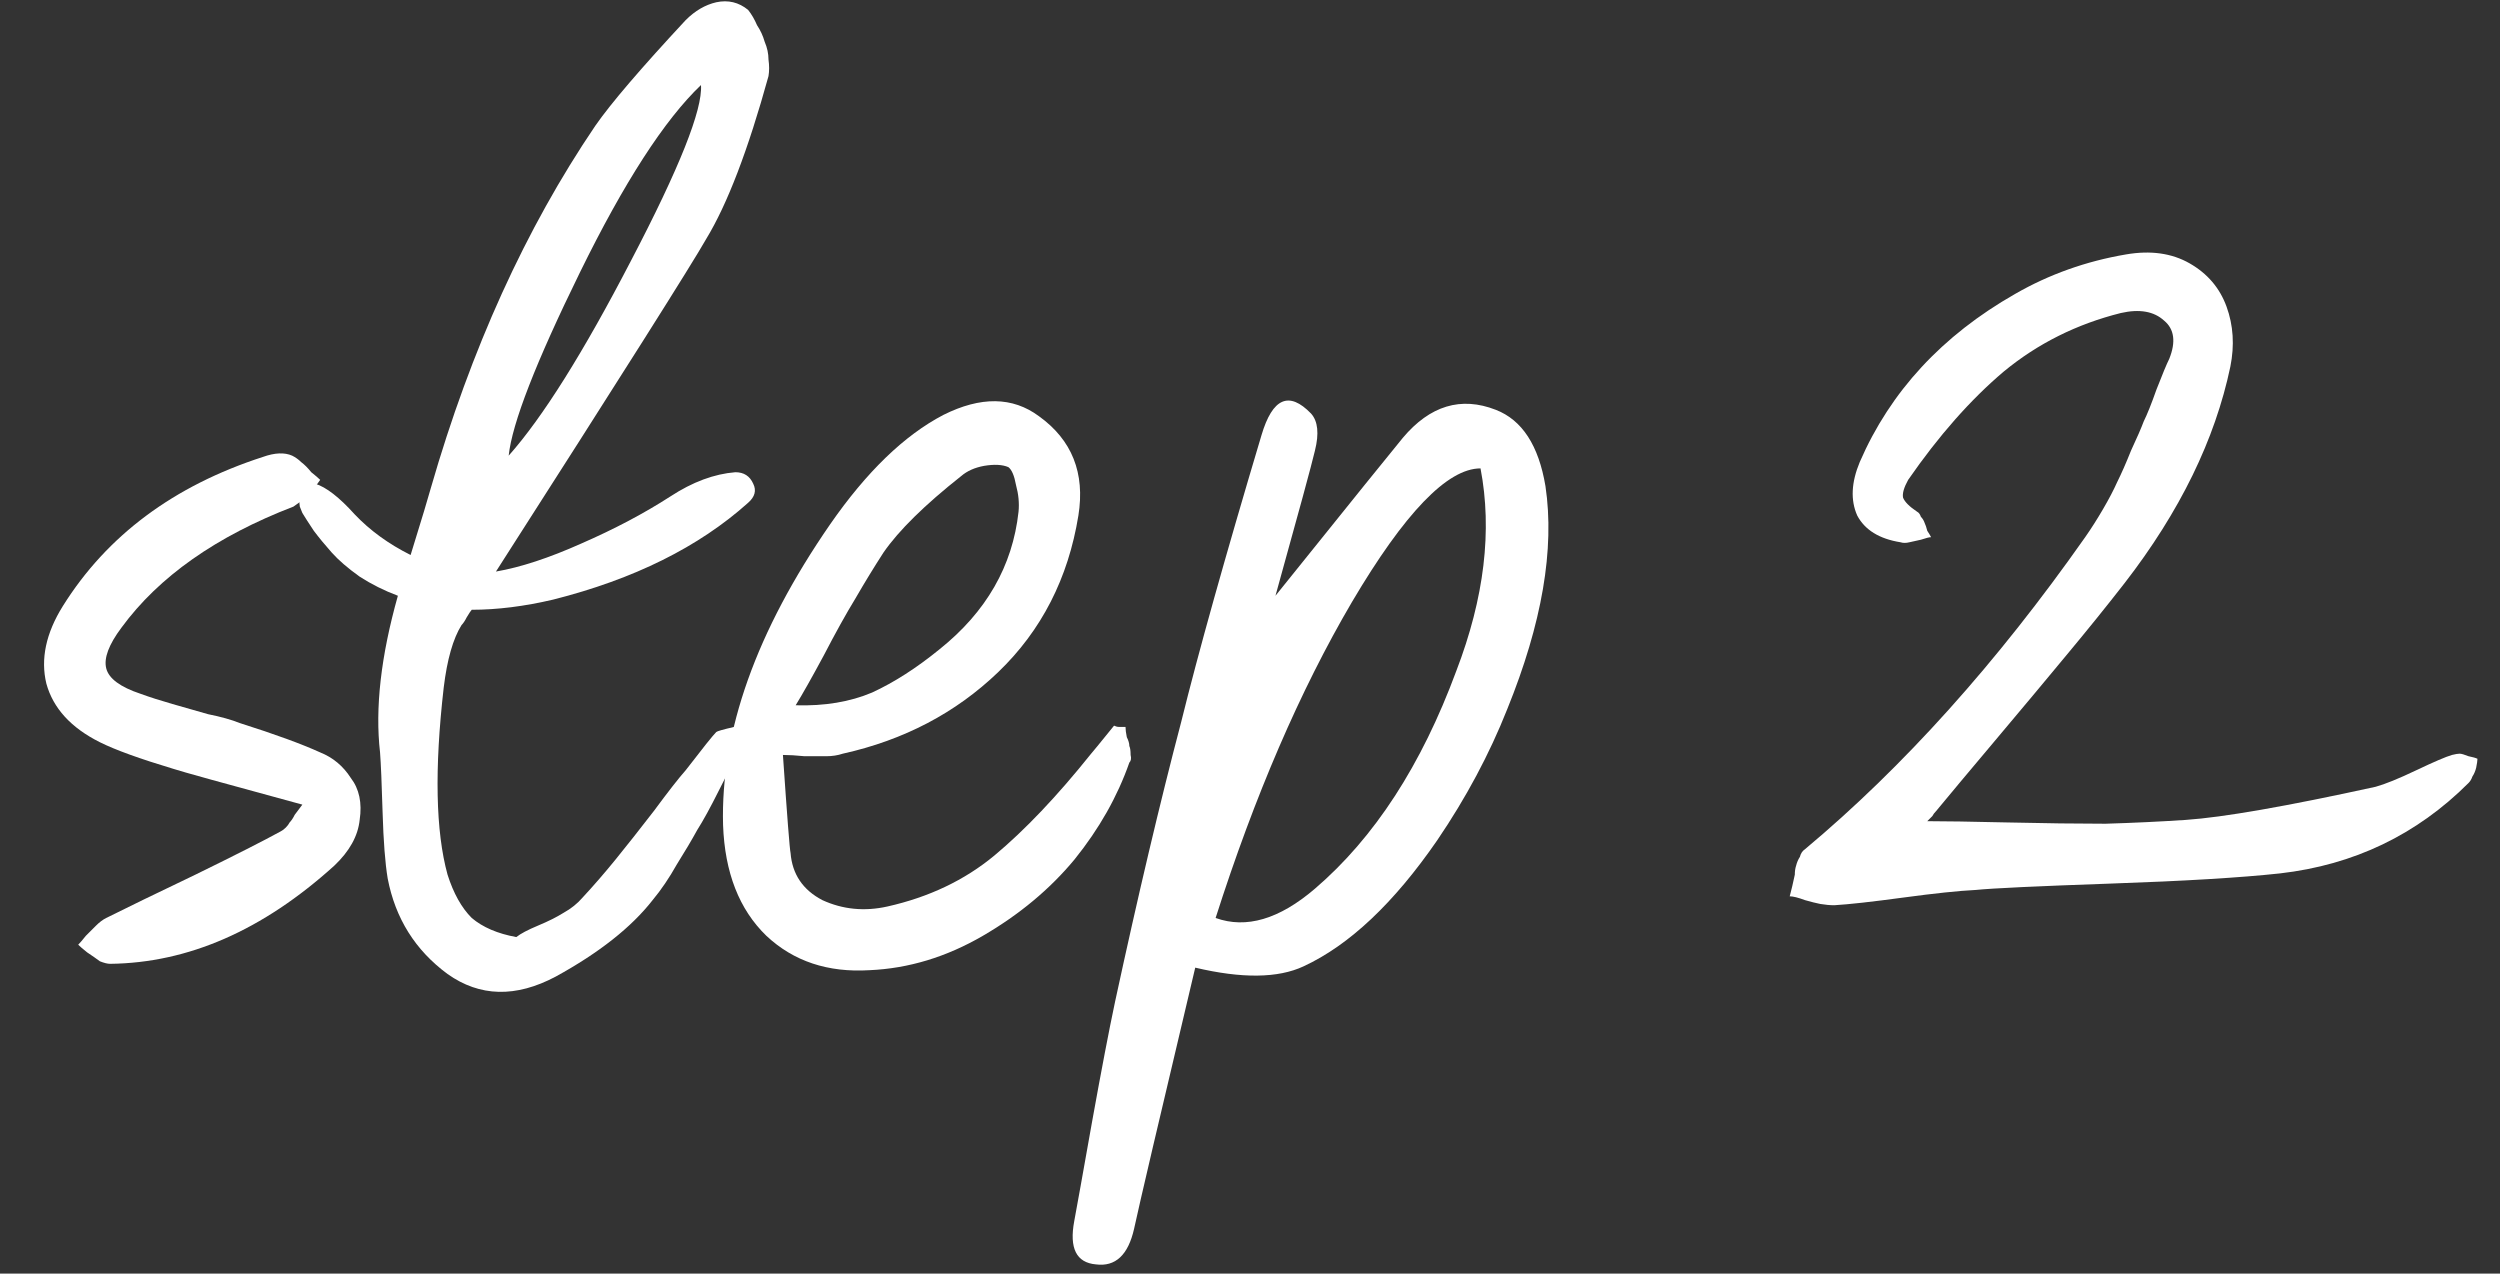
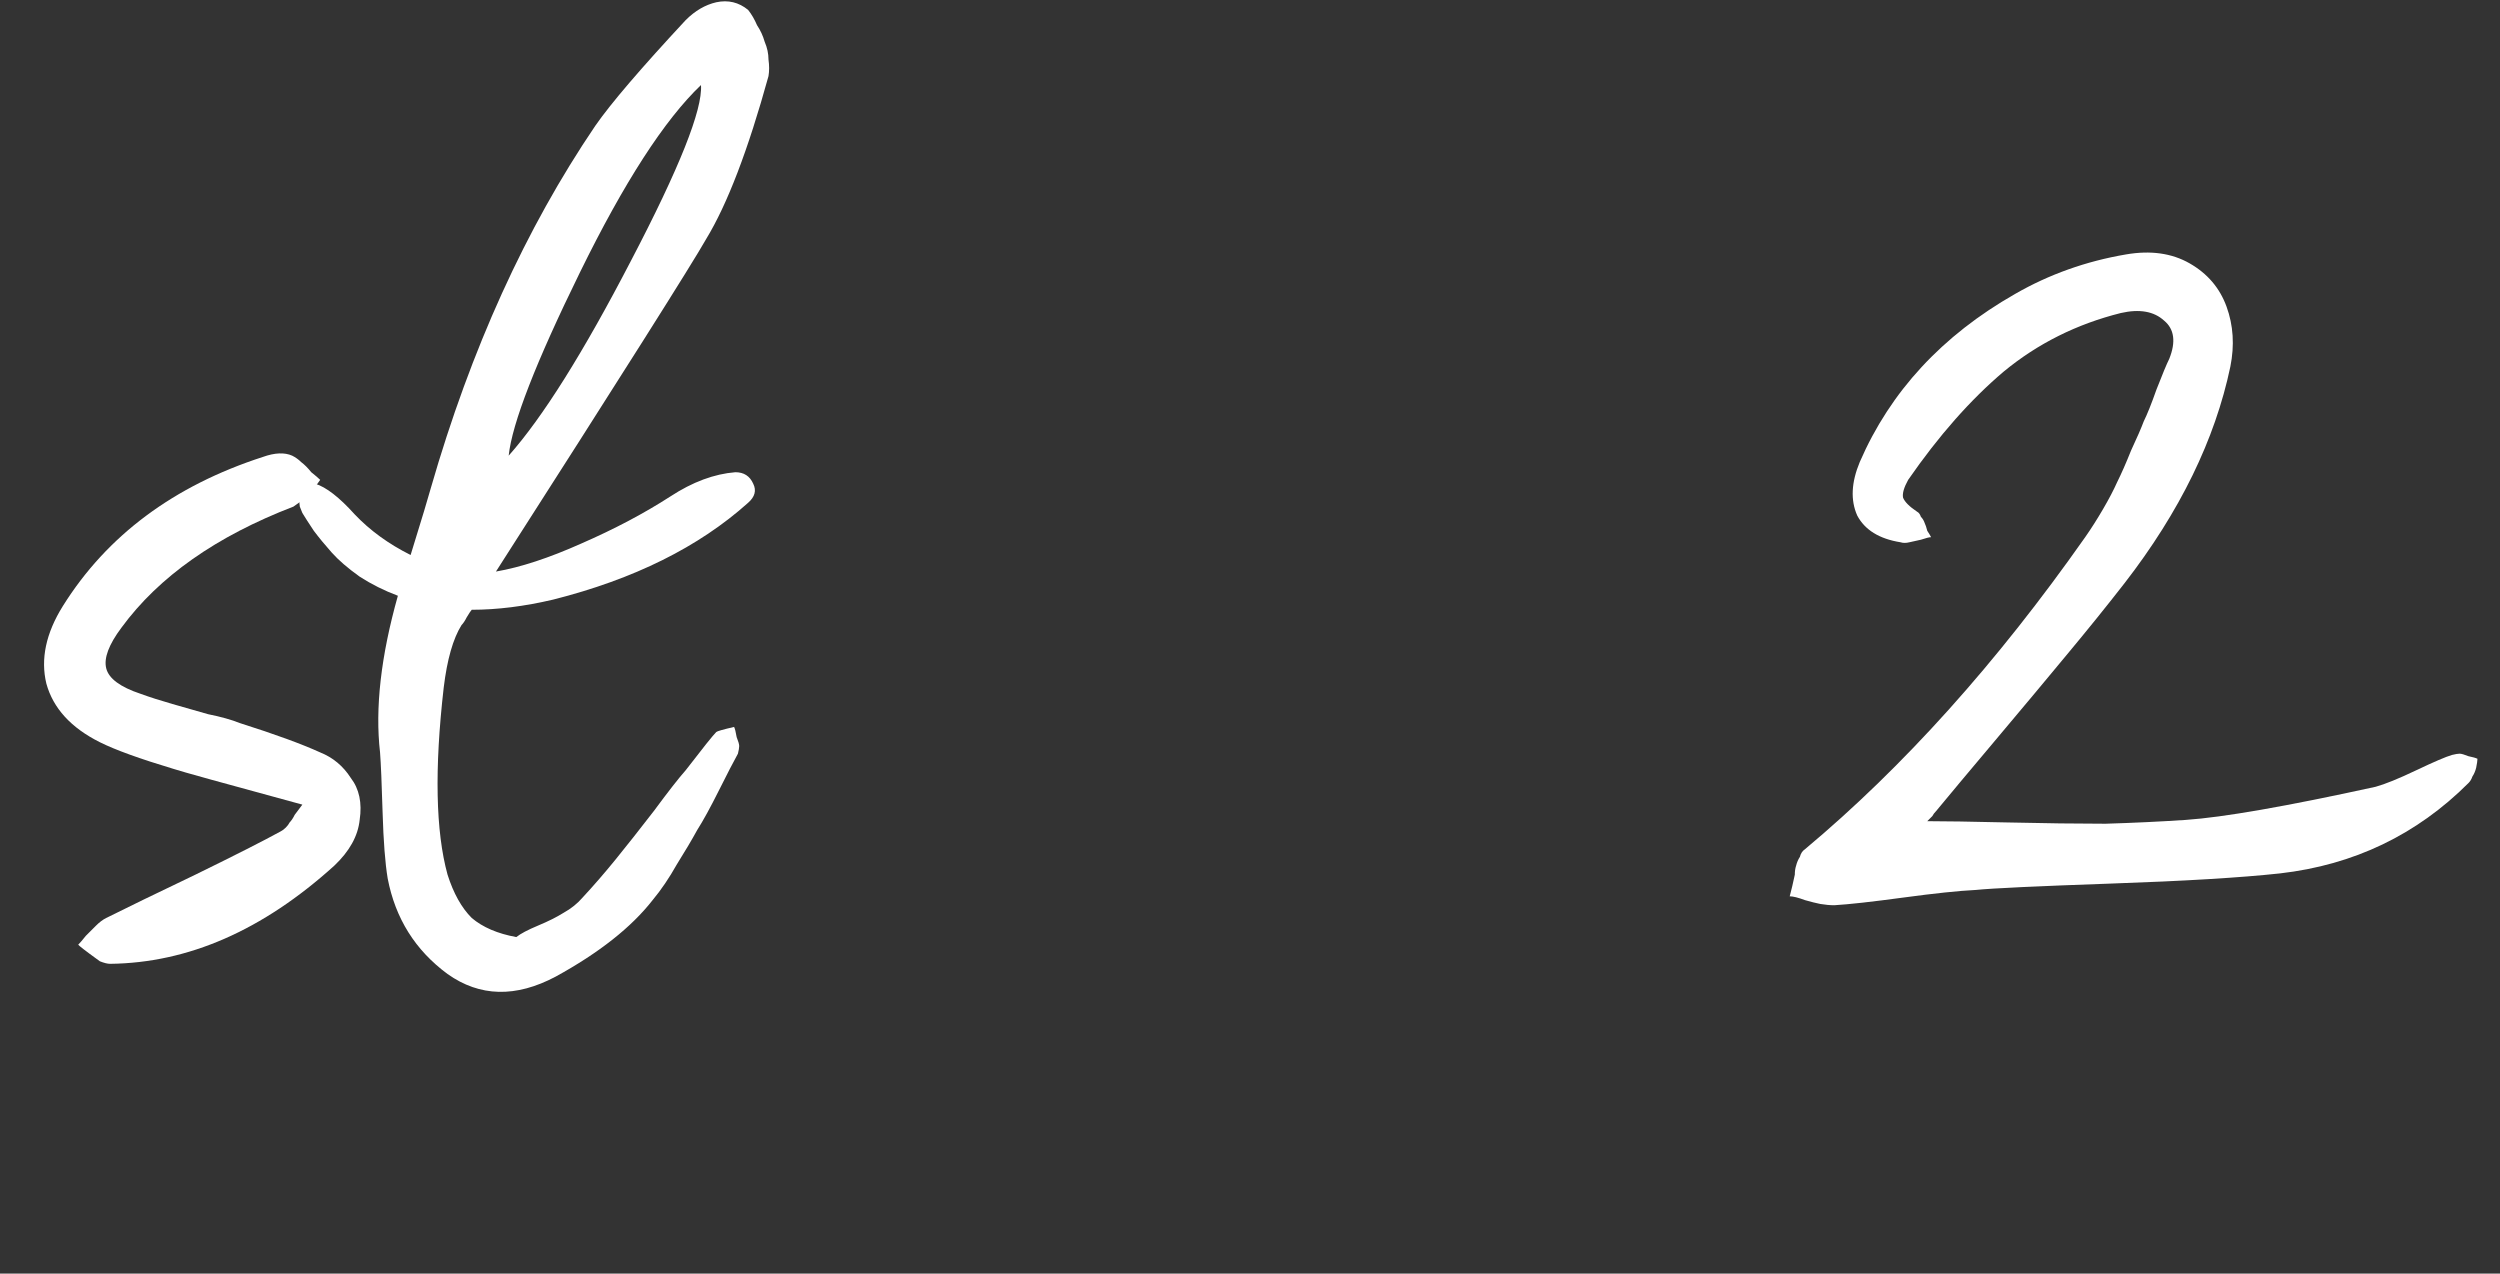
<svg xmlns="http://www.w3.org/2000/svg" width="53" height="27" viewBox="0 0 53 27" fill="none">
  <rect x="0" y="0" width="53" height="27" fill="#333333" stroke="none" />
  <g id="header">
    <path id="Vector" d="M40.858 17.409C41.218 17.409 41.785 17.418 42.559 17.436C43.351 17.454 44.044 17.463 44.638 17.463C45.232 17.445 45.799 17.418 46.339 17.382C47.131 17.328 48.472 17.094 50.362 16.68C50.56 16.626 50.848 16.509 51.226 16.329C51.604 16.149 51.856 16.041 51.982 16.005C52.054 15.987 52.108 15.978 52.144 15.978C52.18 15.978 52.243 15.996 52.333 16.032C52.423 16.05 52.486 16.068 52.522 16.086C52.522 16.122 52.513 16.185 52.495 16.275C52.477 16.347 52.45 16.41 52.414 16.464C52.396 16.518 52.369 16.563 52.333 16.599C51.235 17.697 49.903 18.336 48.337 18.516C47.509 18.606 46.312 18.678 44.746 18.732C43.198 18.786 42.244 18.831 41.884 18.867C41.524 18.885 41.011 18.939 40.345 19.029C39.679 19.119 39.193 19.173 38.887 19.191C38.797 19.191 38.698 19.182 38.59 19.164C38.5 19.146 38.392 19.119 38.266 19.083C38.122 19.029 38.014 19.002 37.942 19.002C37.96 18.93 37.978 18.858 37.996 18.786C38.014 18.696 38.032 18.615 38.05 18.543C38.05 18.471 38.059 18.408 38.077 18.354C38.095 18.282 38.122 18.219 38.158 18.165C38.176 18.093 38.212 18.039 38.266 18.003C40.354 16.257 42.334 14.052 44.206 11.388C44.332 11.208 44.458 11.01 44.584 10.794C44.71 10.578 44.809 10.389 44.881 10.227C44.971 10.047 45.07 9.822 45.178 9.552C45.304 9.282 45.394 9.075 45.448 8.931C45.52 8.787 45.61 8.562 45.718 8.256C45.844 7.932 45.934 7.716 45.988 7.608C46.132 7.248 46.096 6.978 45.88 6.798C45.664 6.6 45.358 6.546 44.962 6.636C44.026 6.87 43.198 7.284 42.478 7.878C41.776 8.472 41.101 9.237 40.453 10.173C40.363 10.335 40.327 10.461 40.345 10.551C40.381 10.641 40.48 10.74 40.642 10.848C40.678 10.866 40.705 10.902 40.723 10.956C40.759 10.992 40.786 11.037 40.804 11.091C40.822 11.127 40.84 11.181 40.858 11.253C40.894 11.307 40.921 11.352 40.939 11.388C40.903 11.388 40.831 11.406 40.723 11.442C40.633 11.46 40.552 11.478 40.48 11.496C40.408 11.514 40.345 11.514 40.291 11.496C39.841 11.424 39.535 11.235 39.373 10.929C39.229 10.605 39.247 10.227 39.427 9.795C40.075 8.301 41.173 7.113 42.721 6.231C43.441 5.817 44.224 5.538 45.07 5.394C45.592 5.304 46.042 5.367 46.42 5.583C46.798 5.799 47.059 6.105 47.203 6.501C47.347 6.897 47.374 7.32 47.284 7.77C46.96 9.318 46.213 10.848 45.043 12.36C44.665 12.846 44.251 13.359 43.801 13.899C43.369 14.421 42.865 15.024 42.289 15.708C41.713 16.392 41.299 16.887 41.047 17.193C41.011 17.229 40.984 17.265 40.966 17.301C40.948 17.319 40.921 17.346 40.885 17.382C40.867 17.4 40.858 17.409 40.858 17.409Z" fill="white" />
-     <path id="Vector_2" d="M32.764 10.308C32.962 11.64 32.692 13.215 31.954 15.033C31.576 15.987 31.081 16.914 30.469 17.814C29.551 19.146 28.606 20.037 27.634 20.487C27.094 20.739 26.329 20.748 25.339 20.514C24.583 23.7 24.151 25.545 24.043 26.049C23.917 26.607 23.647 26.859 23.233 26.805C22.819 26.769 22.666 26.463 22.774 25.887C22.828 25.599 22.954 24.897 23.152 23.781C23.35 22.683 23.512 21.837 23.638 21.243C24.124 18.993 24.592 17.013 25.042 15.303C25.402 13.845 25.969 11.82 26.743 9.228C26.977 8.436 27.328 8.283 27.796 8.769C27.94 8.931 27.967 9.192 27.877 9.552C27.805 9.858 27.526 10.884 27.04 12.63C28.66 10.614 29.56 9.498 29.74 9.282C30.316 8.598 30.973 8.4 31.711 8.688C32.269 8.904 32.62 9.444 32.764 10.308ZM30.874 14.223C31.468 12.675 31.639 11.244 31.387 9.93C30.685 9.93 29.776 10.875 28.66 12.765C27.562 14.637 26.599 16.869 25.771 19.461C26.419 19.695 27.121 19.488 27.877 18.84C29.137 17.76 30.136 16.221 30.874 14.223Z" fill="white" />
-     <path id="Vector_3" d="M23.861 15.411C23.861 15.465 23.87 15.537 23.888 15.627C23.924 15.699 23.942 15.762 23.942 15.816C23.96 15.852 23.969 15.915 23.969 16.005C23.987 16.077 23.978 16.131 23.942 16.167C23.69 16.887 23.303 17.571 22.781 18.219C22.259 18.849 21.611 19.389 20.837 19.839C20.063 20.289 19.262 20.532 18.434 20.568C17.552 20.622 16.823 20.379 16.247 19.839C15.671 19.281 15.365 18.498 15.329 17.49C15.275 15.51 16.031 13.386 17.597 11.118C18.371 10.002 19.172 9.228 20 8.796C20.792 8.4 21.467 8.409 22.025 8.823C22.727 9.327 23.006 10.029 22.862 10.929C22.646 12.261 22.079 13.368 21.161 14.25C20.261 15.114 19.163 15.69 17.867 15.978C17.759 16.014 17.642 16.032 17.516 16.032C17.408 16.032 17.255 16.032 17.057 16.032C16.877 16.014 16.724 16.005 16.598 16.005C16.688 17.319 16.742 18.012 16.76 18.084C16.796 18.534 17.021 18.867 17.435 19.083C17.867 19.281 18.326 19.326 18.812 19.218C19.694 19.02 20.45 18.66 21.08 18.138C21.728 17.598 22.412 16.878 23.132 15.978C23.15 15.96 23.312 15.762 23.618 15.384C23.654 15.402 23.69 15.411 23.726 15.411C23.78 15.411 23.825 15.411 23.861 15.411ZM18.731 11.712C18.533 12.018 18.335 12.342 18.137 12.684C17.939 13.008 17.714 13.413 17.462 13.899C17.21 14.367 17.012 14.718 16.868 14.952C17.48 14.97 18.02 14.88 18.488 14.682C18.956 14.466 19.433 14.16 19.919 13.764C20.909 12.972 21.467 12 21.593 10.848C21.611 10.668 21.593 10.479 21.539 10.281C21.503 10.083 21.449 9.957 21.377 9.903C21.251 9.849 21.08 9.84 20.864 9.876C20.666 9.912 20.504 9.984 20.378 10.092C19.604 10.704 19.055 11.244 18.731 11.712Z" fill="white" />
    <path id="Vector_4" d="M16.292 1.614C15.86 3.18 15.419 4.332 14.969 5.07C14.663 5.61 13.178 7.959 10.514 12.117C11.036 12.027 11.639 11.829 12.323 11.523C13.025 11.217 13.655 10.884 14.213 10.524C14.681 10.218 15.14 10.047 15.59 10.011C15.77 10.011 15.896 10.092 15.968 10.254C16.04 10.398 16.004 10.533 15.86 10.659C14.816 11.595 13.439 12.279 11.729 12.711C11.117 12.855 10.541 12.927 10.001 12.927C9.983 12.945 9.947 12.999 9.893 13.089C9.857 13.161 9.821 13.215 9.785 13.251C9.605 13.539 9.479 13.98 9.407 14.574C9.209 16.302 9.236 17.625 9.488 18.543C9.614 18.939 9.785 19.245 10.001 19.461C10.235 19.659 10.55 19.794 10.946 19.866C11.036 19.794 11.189 19.713 11.405 19.623C11.621 19.533 11.801 19.443 11.945 19.353C12.107 19.263 12.242 19.155 12.35 19.029C12.584 18.777 12.818 18.507 13.052 18.219C13.286 17.931 13.556 17.589 13.862 17.193C14.168 16.779 14.393 16.491 14.537 16.329C14.897 15.861 15.113 15.591 15.185 15.519C15.203 15.501 15.329 15.465 15.563 15.411C15.581 15.447 15.599 15.519 15.617 15.627C15.653 15.717 15.671 15.78 15.671 15.816C15.671 15.852 15.662 15.906 15.644 15.978C15.554 16.14 15.419 16.401 15.239 16.761C15.059 17.121 14.906 17.4 14.78 17.598C14.672 17.796 14.528 18.039 14.348 18.327C14.186 18.615 14.015 18.867 13.835 19.083C13.385 19.659 12.701 20.199 11.783 20.703C10.937 21.153 10.172 21.135 9.488 20.649C8.804 20.145 8.381 19.47 8.219 18.624C8.165 18.3 8.129 17.832 8.111 17.22C8.093 16.608 8.075 16.185 8.057 15.951C7.949 15.015 8.075 13.908 8.435 12.63C8.147 12.522 7.877 12.387 7.625 12.225C7.373 12.045 7.175 11.874 7.031 11.712C6.887 11.55 6.761 11.397 6.653 11.253C6.545 11.091 6.464 10.965 6.41 10.875L6.356 10.74C6.302 10.326 6.41 10.164 6.68 10.254C6.914 10.326 7.193 10.542 7.517 10.902C7.841 11.244 8.237 11.532 8.705 11.766C8.939 11.01 9.083 10.533 9.137 10.335C9.983 7.401 11.144 4.845 12.62 2.667C12.944 2.199 13.583 1.452 14.537 0.426C14.735 0.228 14.951 0.102 15.185 0.048C15.437 -0.006 15.662 0.048 15.86 0.21C15.932 0.3 15.995 0.408 16.049 0.534C16.121 0.642 16.175 0.759 16.211 0.885C16.265 1.011 16.292 1.137 16.292 1.263C16.31 1.389 16.31 1.506 16.292 1.614ZM10.784 9.66C11.504 8.85 12.368 7.473 13.376 5.529C14.402 3.567 14.897 2.325 14.861 1.803C14.087 2.541 13.232 3.864 12.296 5.772C11.36 7.68 10.856 8.976 10.784 9.66Z" fill="white" />
-     <path id="Vector_5" d="M6.788 15.951C7.058 16.059 7.274 16.239 7.436 16.491C7.616 16.725 7.679 17.022 7.625 17.382C7.589 17.724 7.409 18.048 7.085 18.354C5.573 19.722 3.989 20.415 2.333 20.433C2.279 20.433 2.207 20.415 2.117 20.379C2.045 20.325 1.955 20.262 1.847 20.19C1.757 20.118 1.694 20.064 1.658 20.028C1.694 19.992 1.748 19.929 1.82 19.839C1.91 19.749 1.982 19.677 2.036 19.623C2.108 19.551 2.18 19.497 2.252 19.461C2.684 19.245 3.314 18.939 4.142 18.543C4.988 18.129 5.591 17.823 5.951 17.625C5.987 17.607 6.023 17.58 6.059 17.544C6.095 17.508 6.122 17.472 6.14 17.436C6.176 17.4 6.212 17.346 6.248 17.274C6.302 17.202 6.356 17.13 6.41 17.058C4.754 16.608 3.845 16.356 3.683 16.302C2.963 16.086 2.441 15.897 2.117 15.735C1.505 15.429 1.127 15.015 0.983 14.493C0.857 13.971 0.974 13.422 1.334 12.846C2.27 11.352 3.683 10.299 5.573 9.687C5.825 9.597 6.032 9.588 6.194 9.66C6.266 9.696 6.329 9.741 6.383 9.795C6.455 9.849 6.527 9.921 6.599 10.011C6.689 10.083 6.752 10.137 6.788 10.173C6.752 10.227 6.698 10.299 6.626 10.389C6.554 10.479 6.482 10.551 6.41 10.605C6.338 10.659 6.275 10.704 6.221 10.74C4.583 11.37 3.368 12.225 2.576 13.305C2.306 13.665 2.198 13.953 2.252 14.169C2.306 14.385 2.549 14.565 2.981 14.709C3.179 14.781 3.404 14.853 3.656 14.925C3.908 14.997 4.16 15.069 4.412 15.141C4.682 15.195 4.907 15.258 5.087 15.33C5.825 15.564 6.392 15.771 6.788 15.951Z" fill="white" />
+     <path id="Vector_5" d="M6.788 15.951C7.058 16.059 7.274 16.239 7.436 16.491C7.616 16.725 7.679 17.022 7.625 17.382C7.589 17.724 7.409 18.048 7.085 18.354C5.573 19.722 3.989 20.415 2.333 20.433C2.279 20.433 2.207 20.415 2.117 20.379C1.757 20.118 1.694 20.064 1.658 20.028C1.694 19.992 1.748 19.929 1.82 19.839C1.91 19.749 1.982 19.677 2.036 19.623C2.108 19.551 2.18 19.497 2.252 19.461C2.684 19.245 3.314 18.939 4.142 18.543C4.988 18.129 5.591 17.823 5.951 17.625C5.987 17.607 6.023 17.58 6.059 17.544C6.095 17.508 6.122 17.472 6.14 17.436C6.176 17.4 6.212 17.346 6.248 17.274C6.302 17.202 6.356 17.13 6.41 17.058C4.754 16.608 3.845 16.356 3.683 16.302C2.963 16.086 2.441 15.897 2.117 15.735C1.505 15.429 1.127 15.015 0.983 14.493C0.857 13.971 0.974 13.422 1.334 12.846C2.27 11.352 3.683 10.299 5.573 9.687C5.825 9.597 6.032 9.588 6.194 9.66C6.266 9.696 6.329 9.741 6.383 9.795C6.455 9.849 6.527 9.921 6.599 10.011C6.689 10.083 6.752 10.137 6.788 10.173C6.752 10.227 6.698 10.299 6.626 10.389C6.554 10.479 6.482 10.551 6.41 10.605C6.338 10.659 6.275 10.704 6.221 10.74C4.583 11.37 3.368 12.225 2.576 13.305C2.306 13.665 2.198 13.953 2.252 14.169C2.306 14.385 2.549 14.565 2.981 14.709C3.179 14.781 3.404 14.853 3.656 14.925C3.908 14.997 4.16 15.069 4.412 15.141C4.682 15.195 4.907 15.258 5.087 15.33C5.825 15.564 6.392 15.771 6.788 15.951Z" fill="white" />
  </g>
</svg>